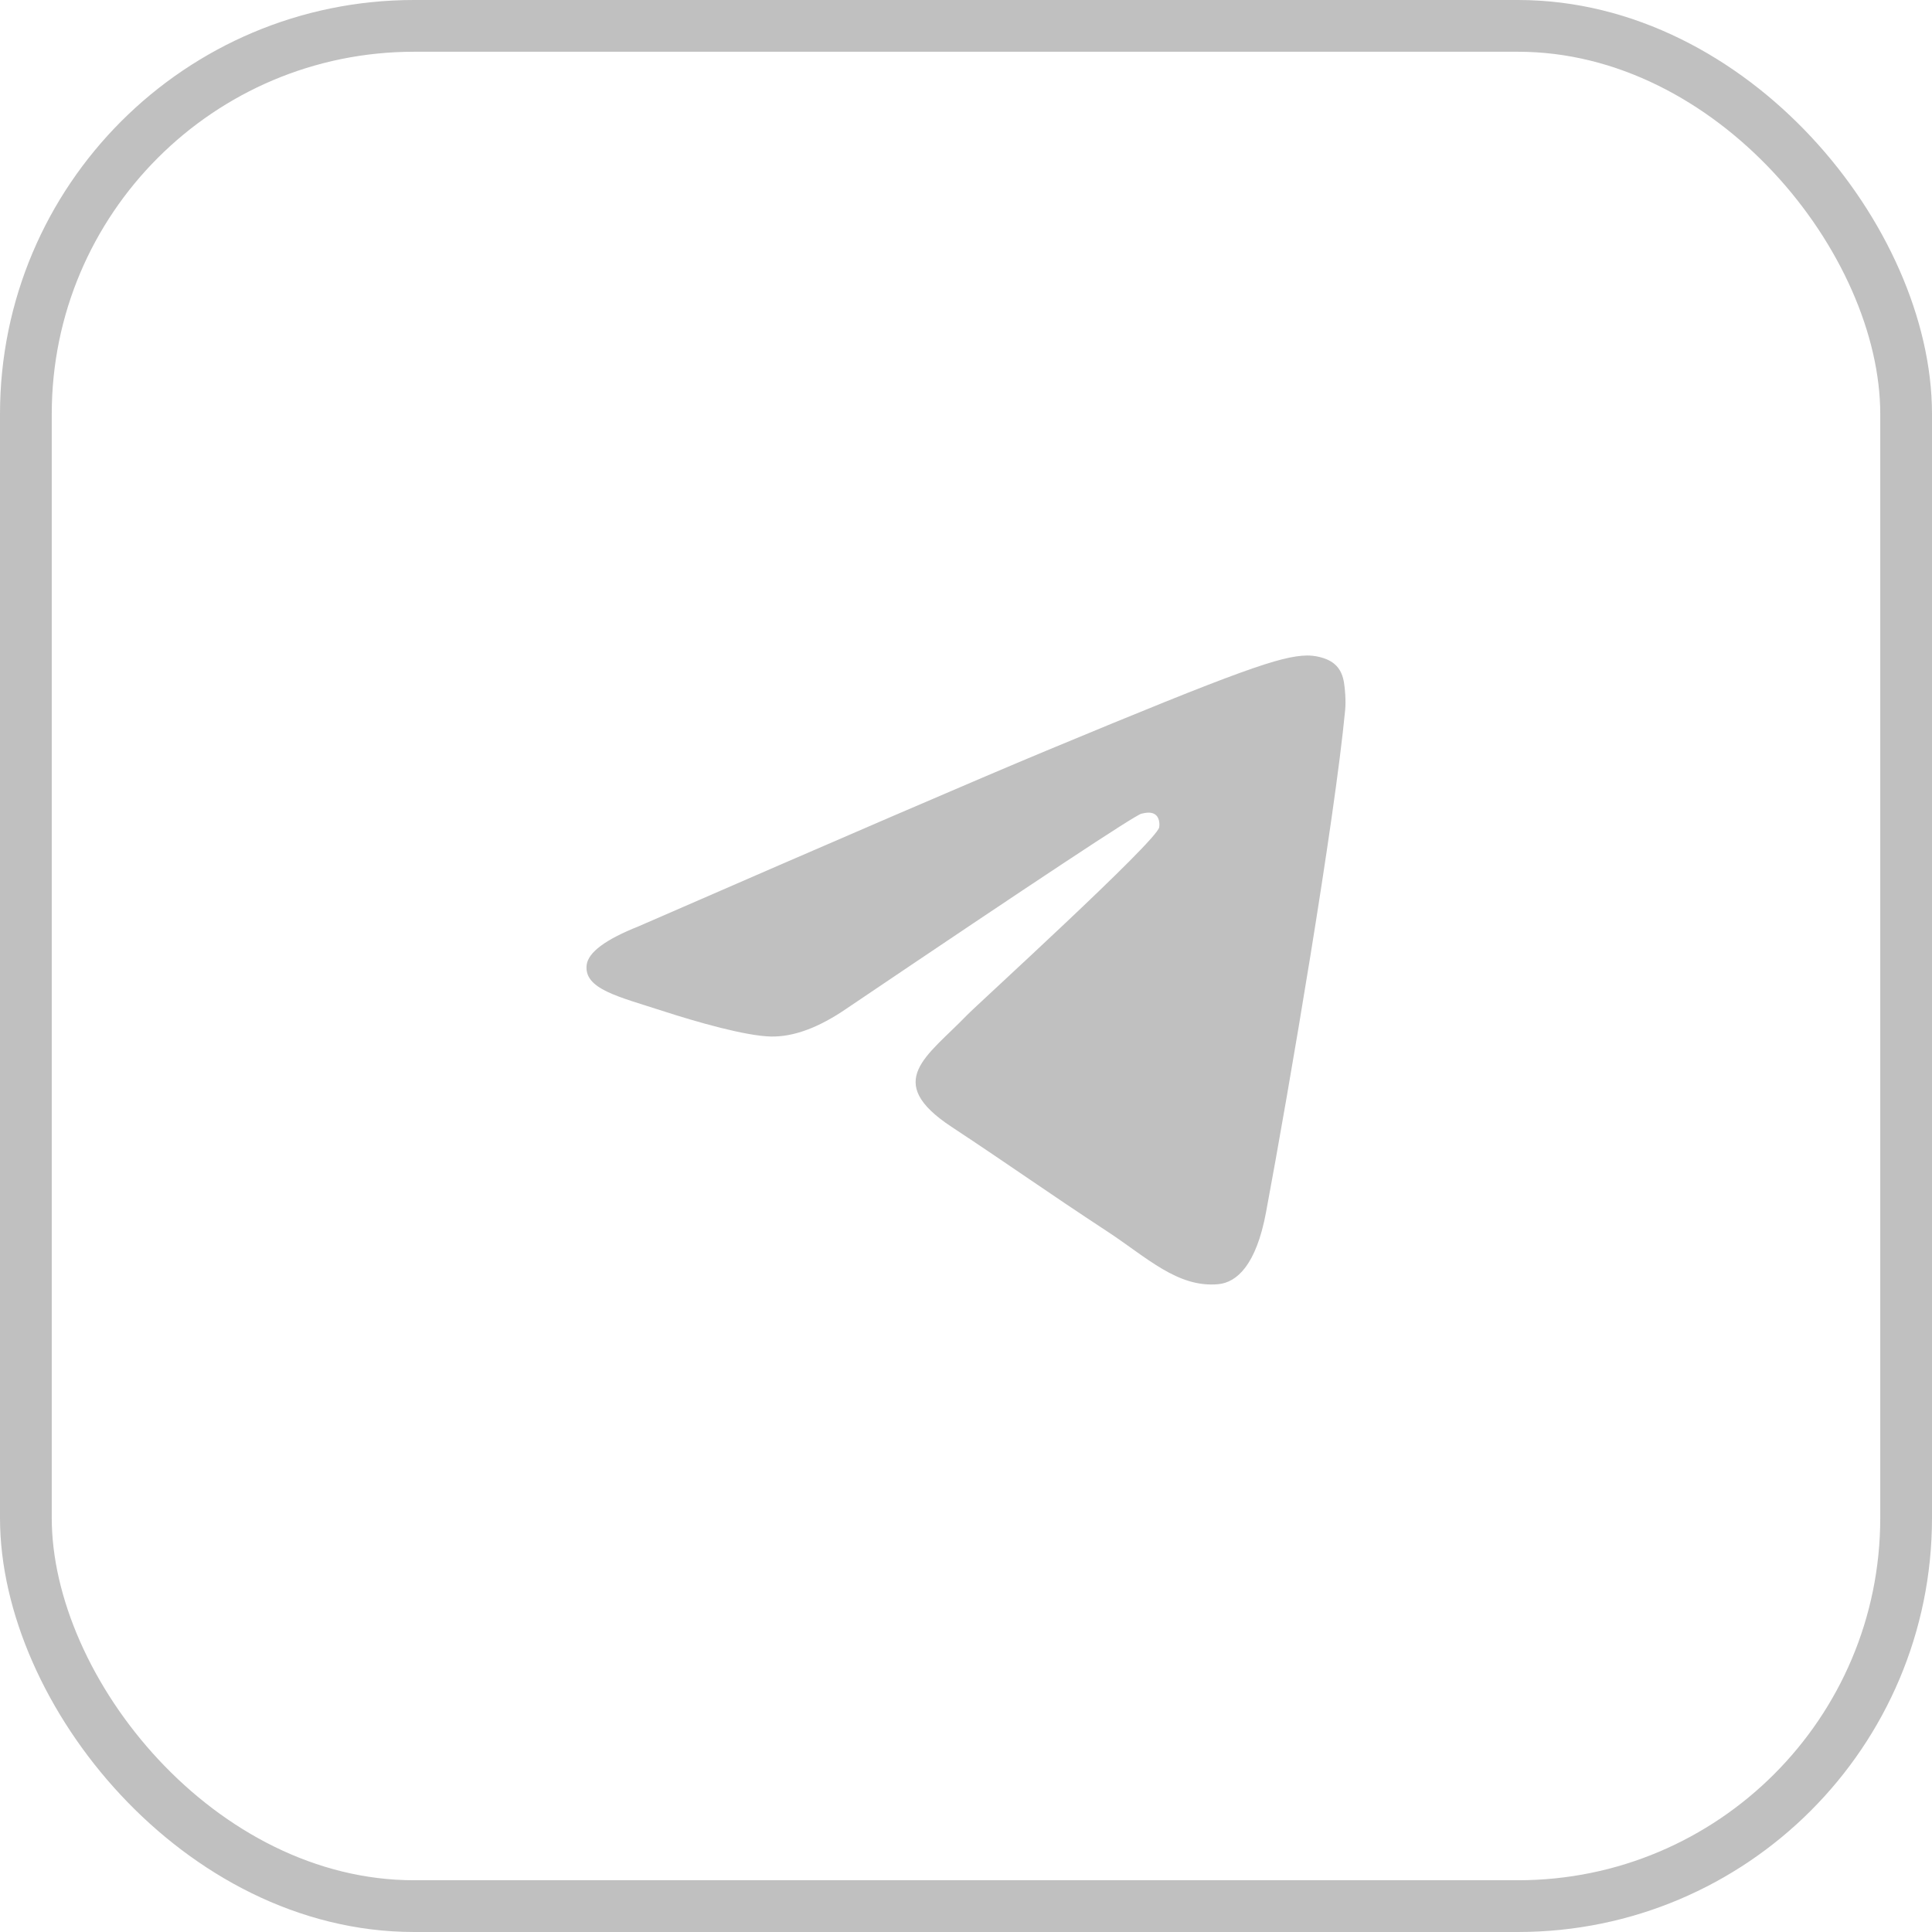
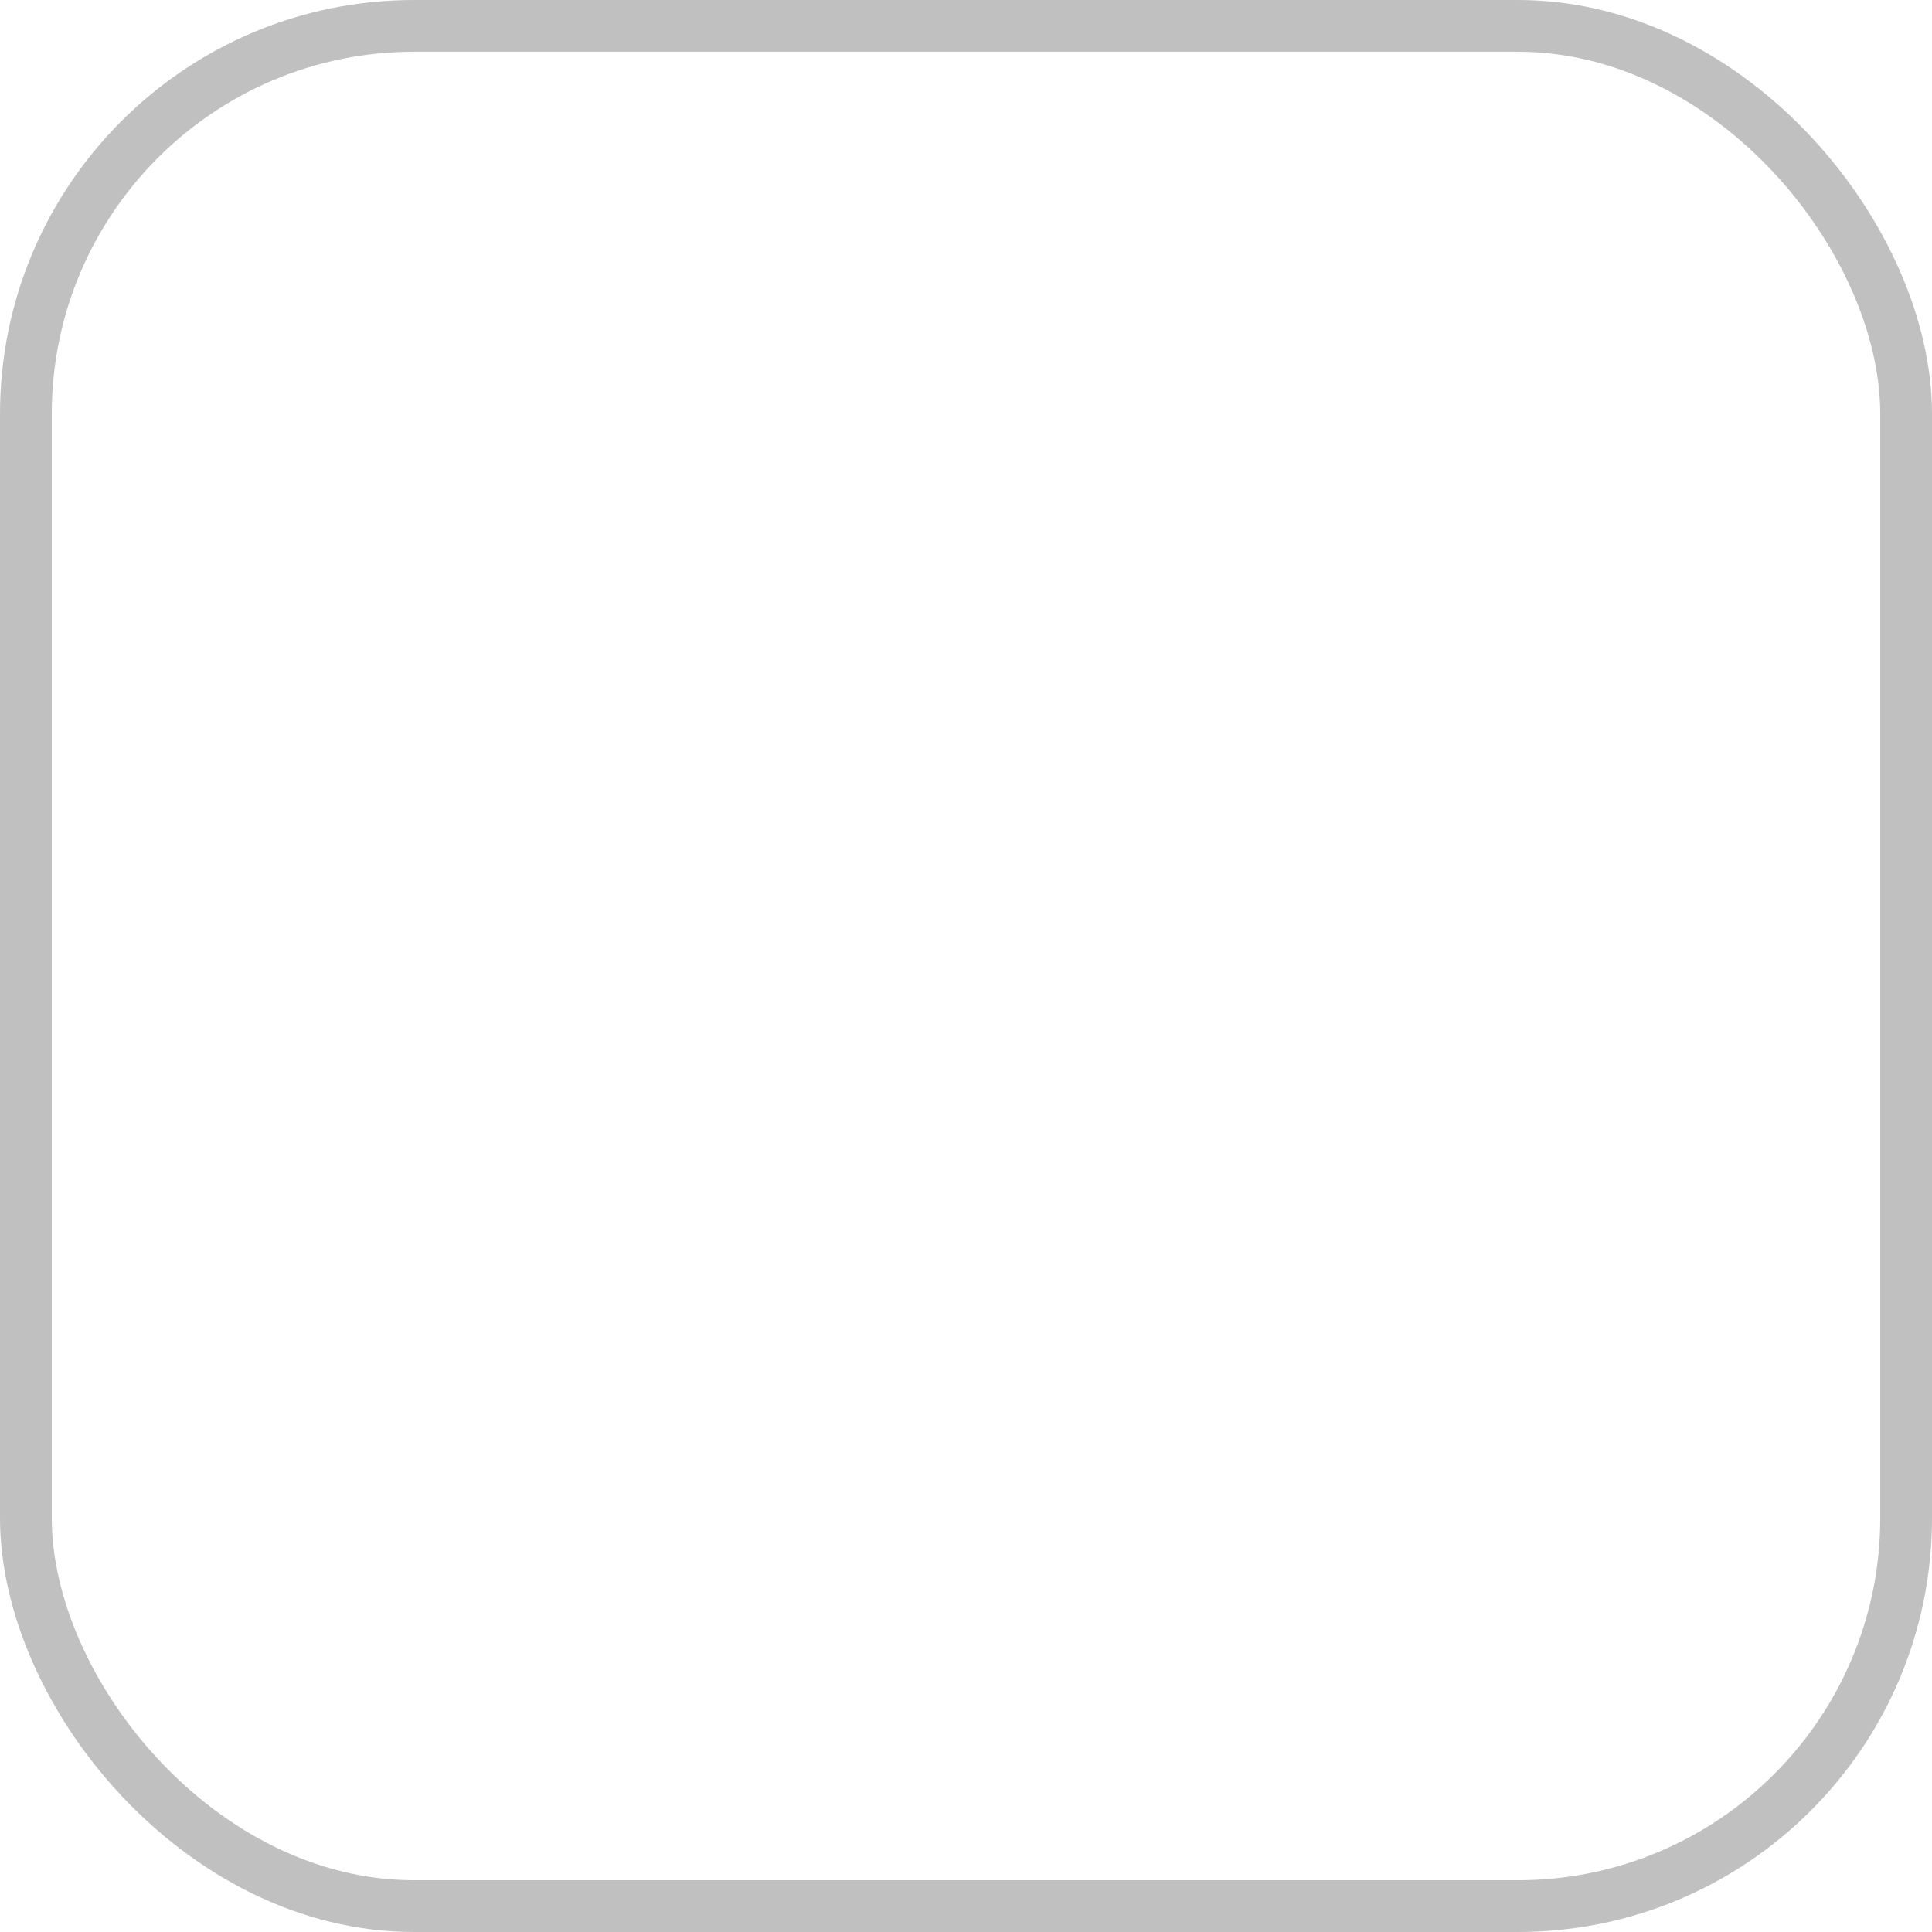
<svg xmlns="http://www.w3.org/2000/svg" width="56" height="56" viewBox="0 0 56 56" fill="none">
  <rect x="0.75" y="0.75" width="54.5" height="54.5" rx="11.25" stroke="#C0C0C0" stroke-width="1.5" />
-   <path fill-rule="evenodd" clip-rule="evenodd" d="M18.512 26.849C24.418 24.276 28.356 22.58 30.326 21.76C35.952 19.42 37.121 19.014 37.883 19C38.051 18.997 38.425 19.039 38.668 19.236C38.873 19.402 38.929 19.627 38.956 19.784C38.983 19.942 39.017 20.301 38.99 20.582C38.685 23.785 37.366 31.558 36.695 35.146C36.411 36.664 35.852 37.173 35.311 37.223C34.134 37.331 33.241 36.446 32.102 35.699C30.319 34.53 29.311 33.803 27.581 32.662C25.581 31.344 26.877 30.619 28.017 29.436C28.315 29.126 33.499 24.411 33.599 23.983C33.611 23.93 33.623 23.731 33.505 23.625C33.386 23.52 33.211 23.556 33.085 23.585C32.906 23.625 30.058 25.508 24.54 29.233C23.732 29.788 23 30.058 22.343 30.044C21.62 30.028 20.229 29.635 19.195 29.299C17.926 28.887 16.918 28.668 17.005 27.968C17.051 27.603 17.553 27.23 18.512 26.849Z" fill="#C0C0C0" />
</svg>